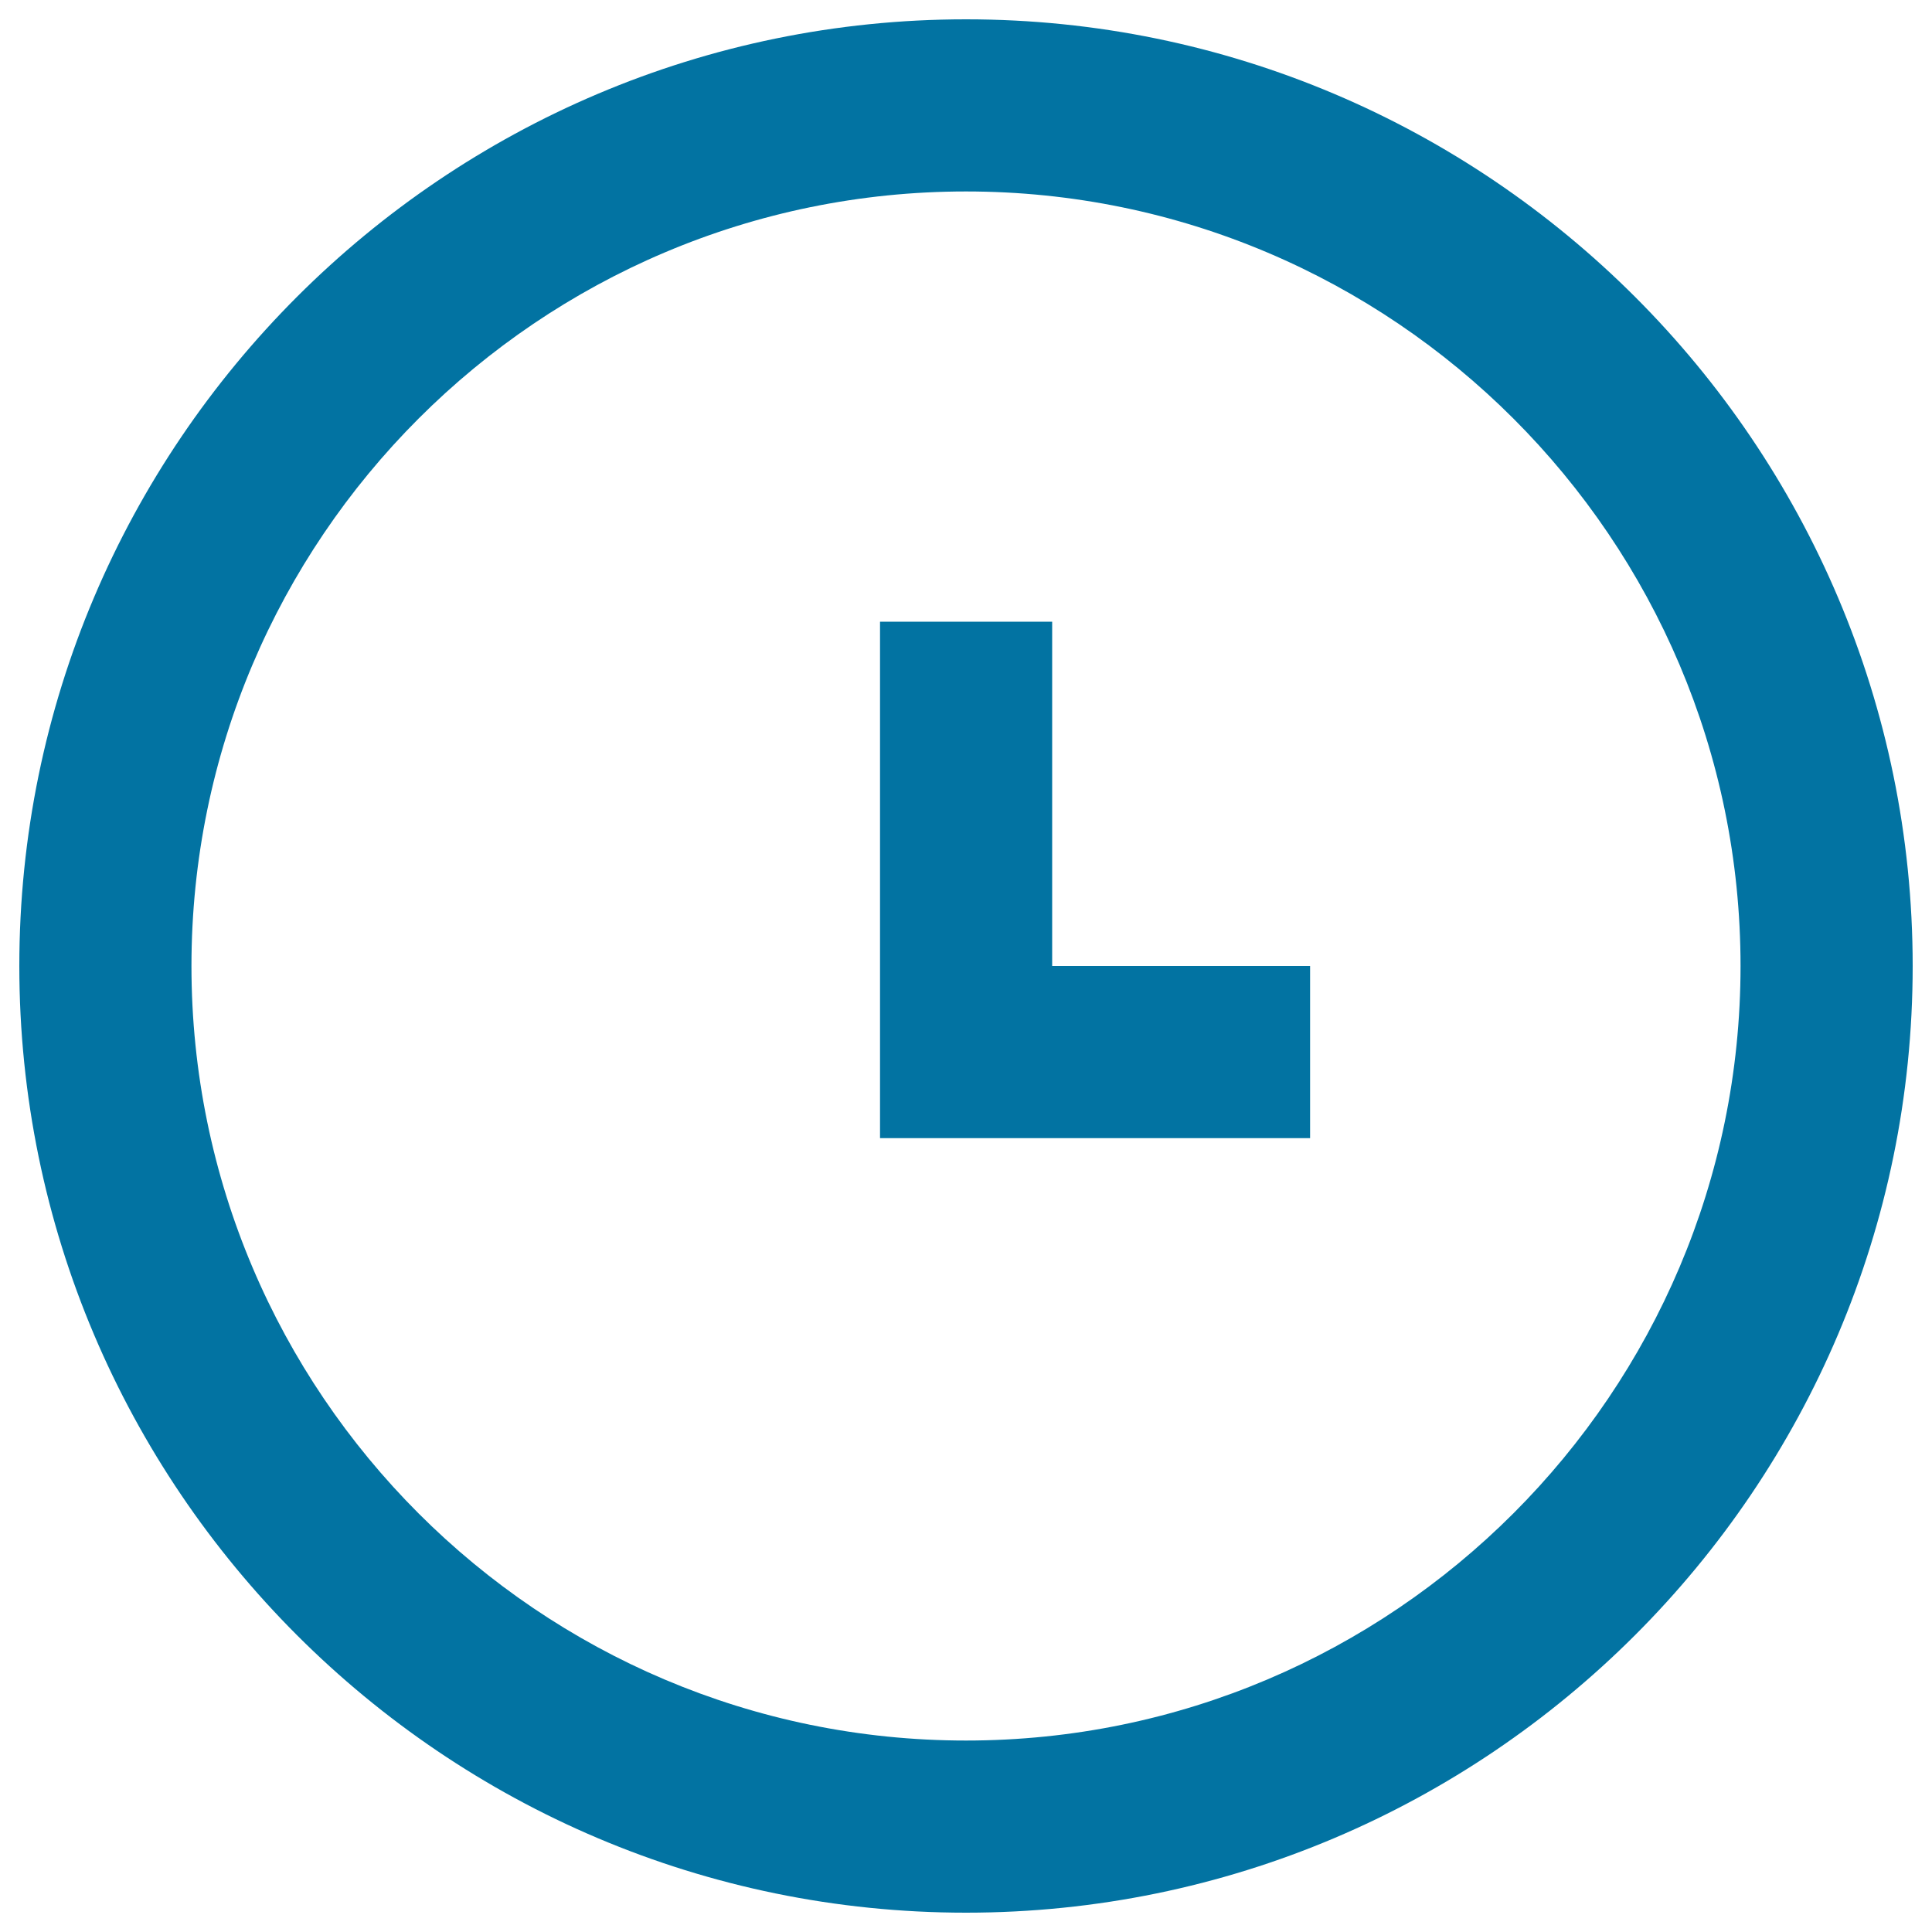
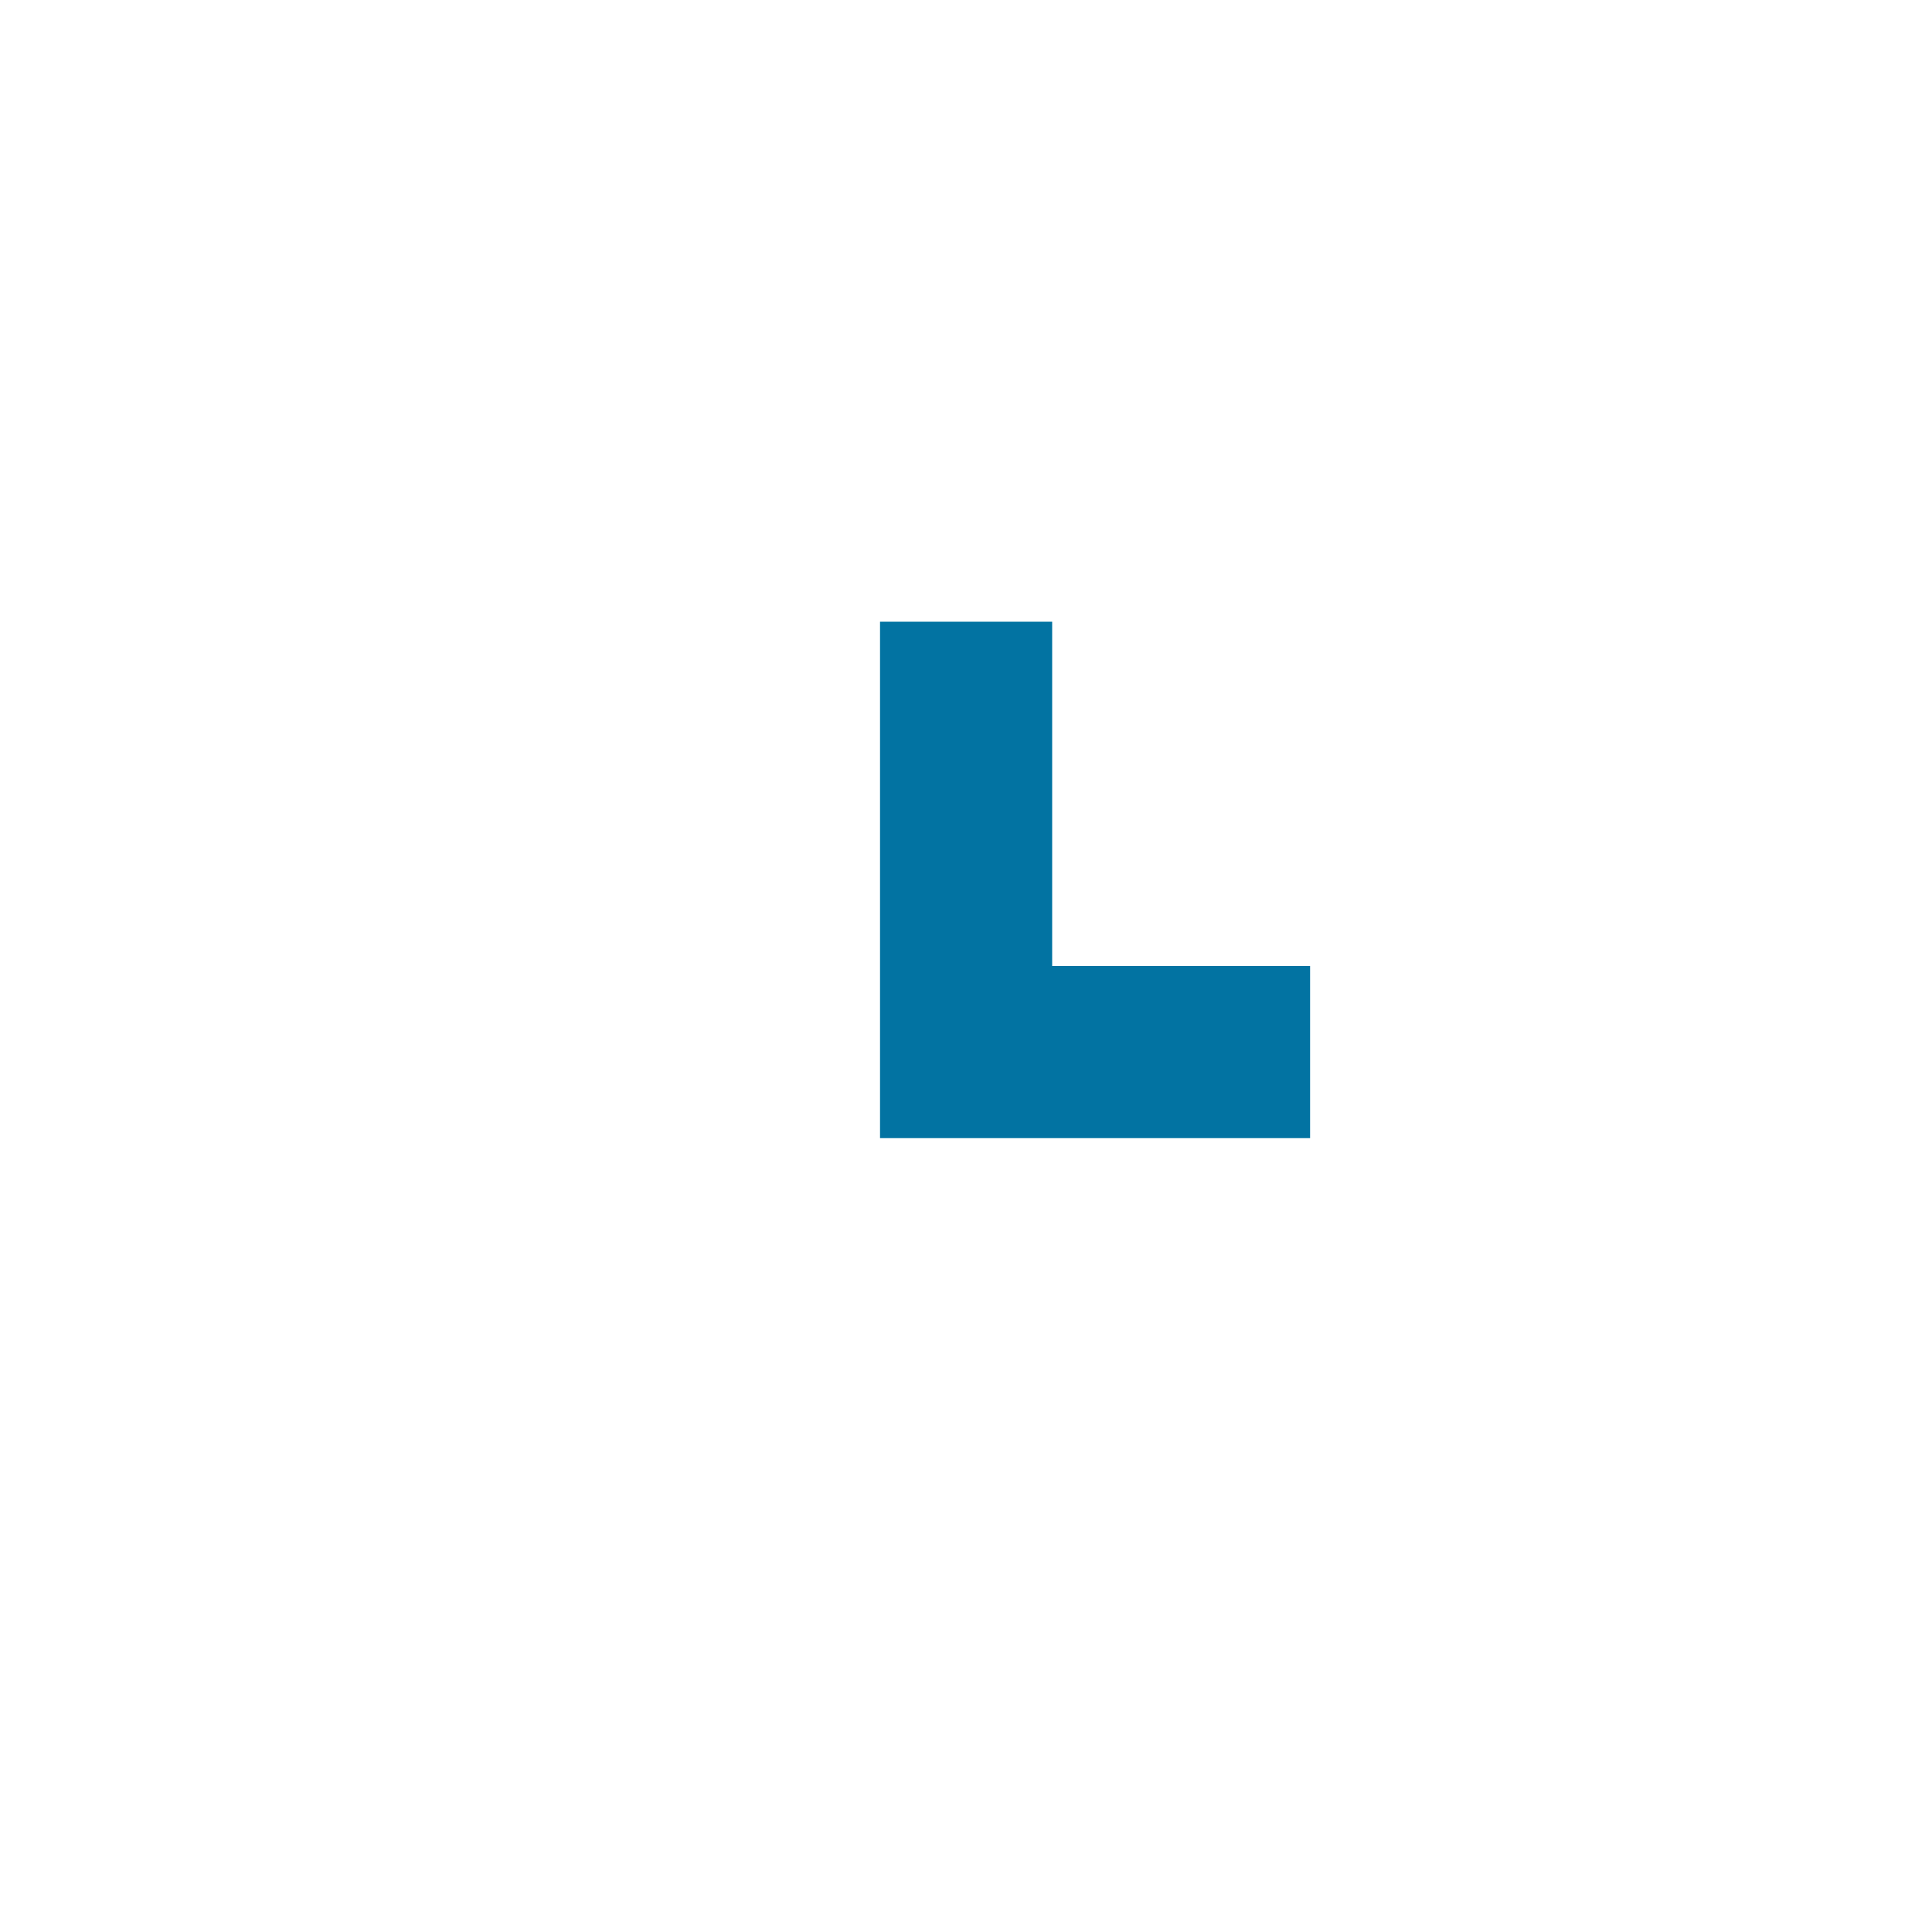
<svg xmlns="http://www.w3.org/2000/svg" viewBox="0 0 1000 1000" style="fill:#0273a2">
  <title>Clock SVG icon</title>
  <g>
    <g>
-       <path d="M500,10C229.8,10,10,229.8,10,500c0,270.2,219.8,490,490,490c270.2,0,490-219.8,490-490C990,229.8,770.2,10,500,10z M500,900.9C278.9,900.9,99.1,721,99.1,500C99.1,279,278.9,99.1,500,99.1C721,99.1,900.9,278.9,900.9,500C900.9,721,721,900.9,500,900.9z" />
      <polygon points="544.6,321.8 455.5,321.8 455.5,500 455.5,589.1 455.5,589.1 544.6,589.1 544.6,589.1 678.1,589.1 678.1,500 544.6,500 " />
    </g>
  </g>
</svg>